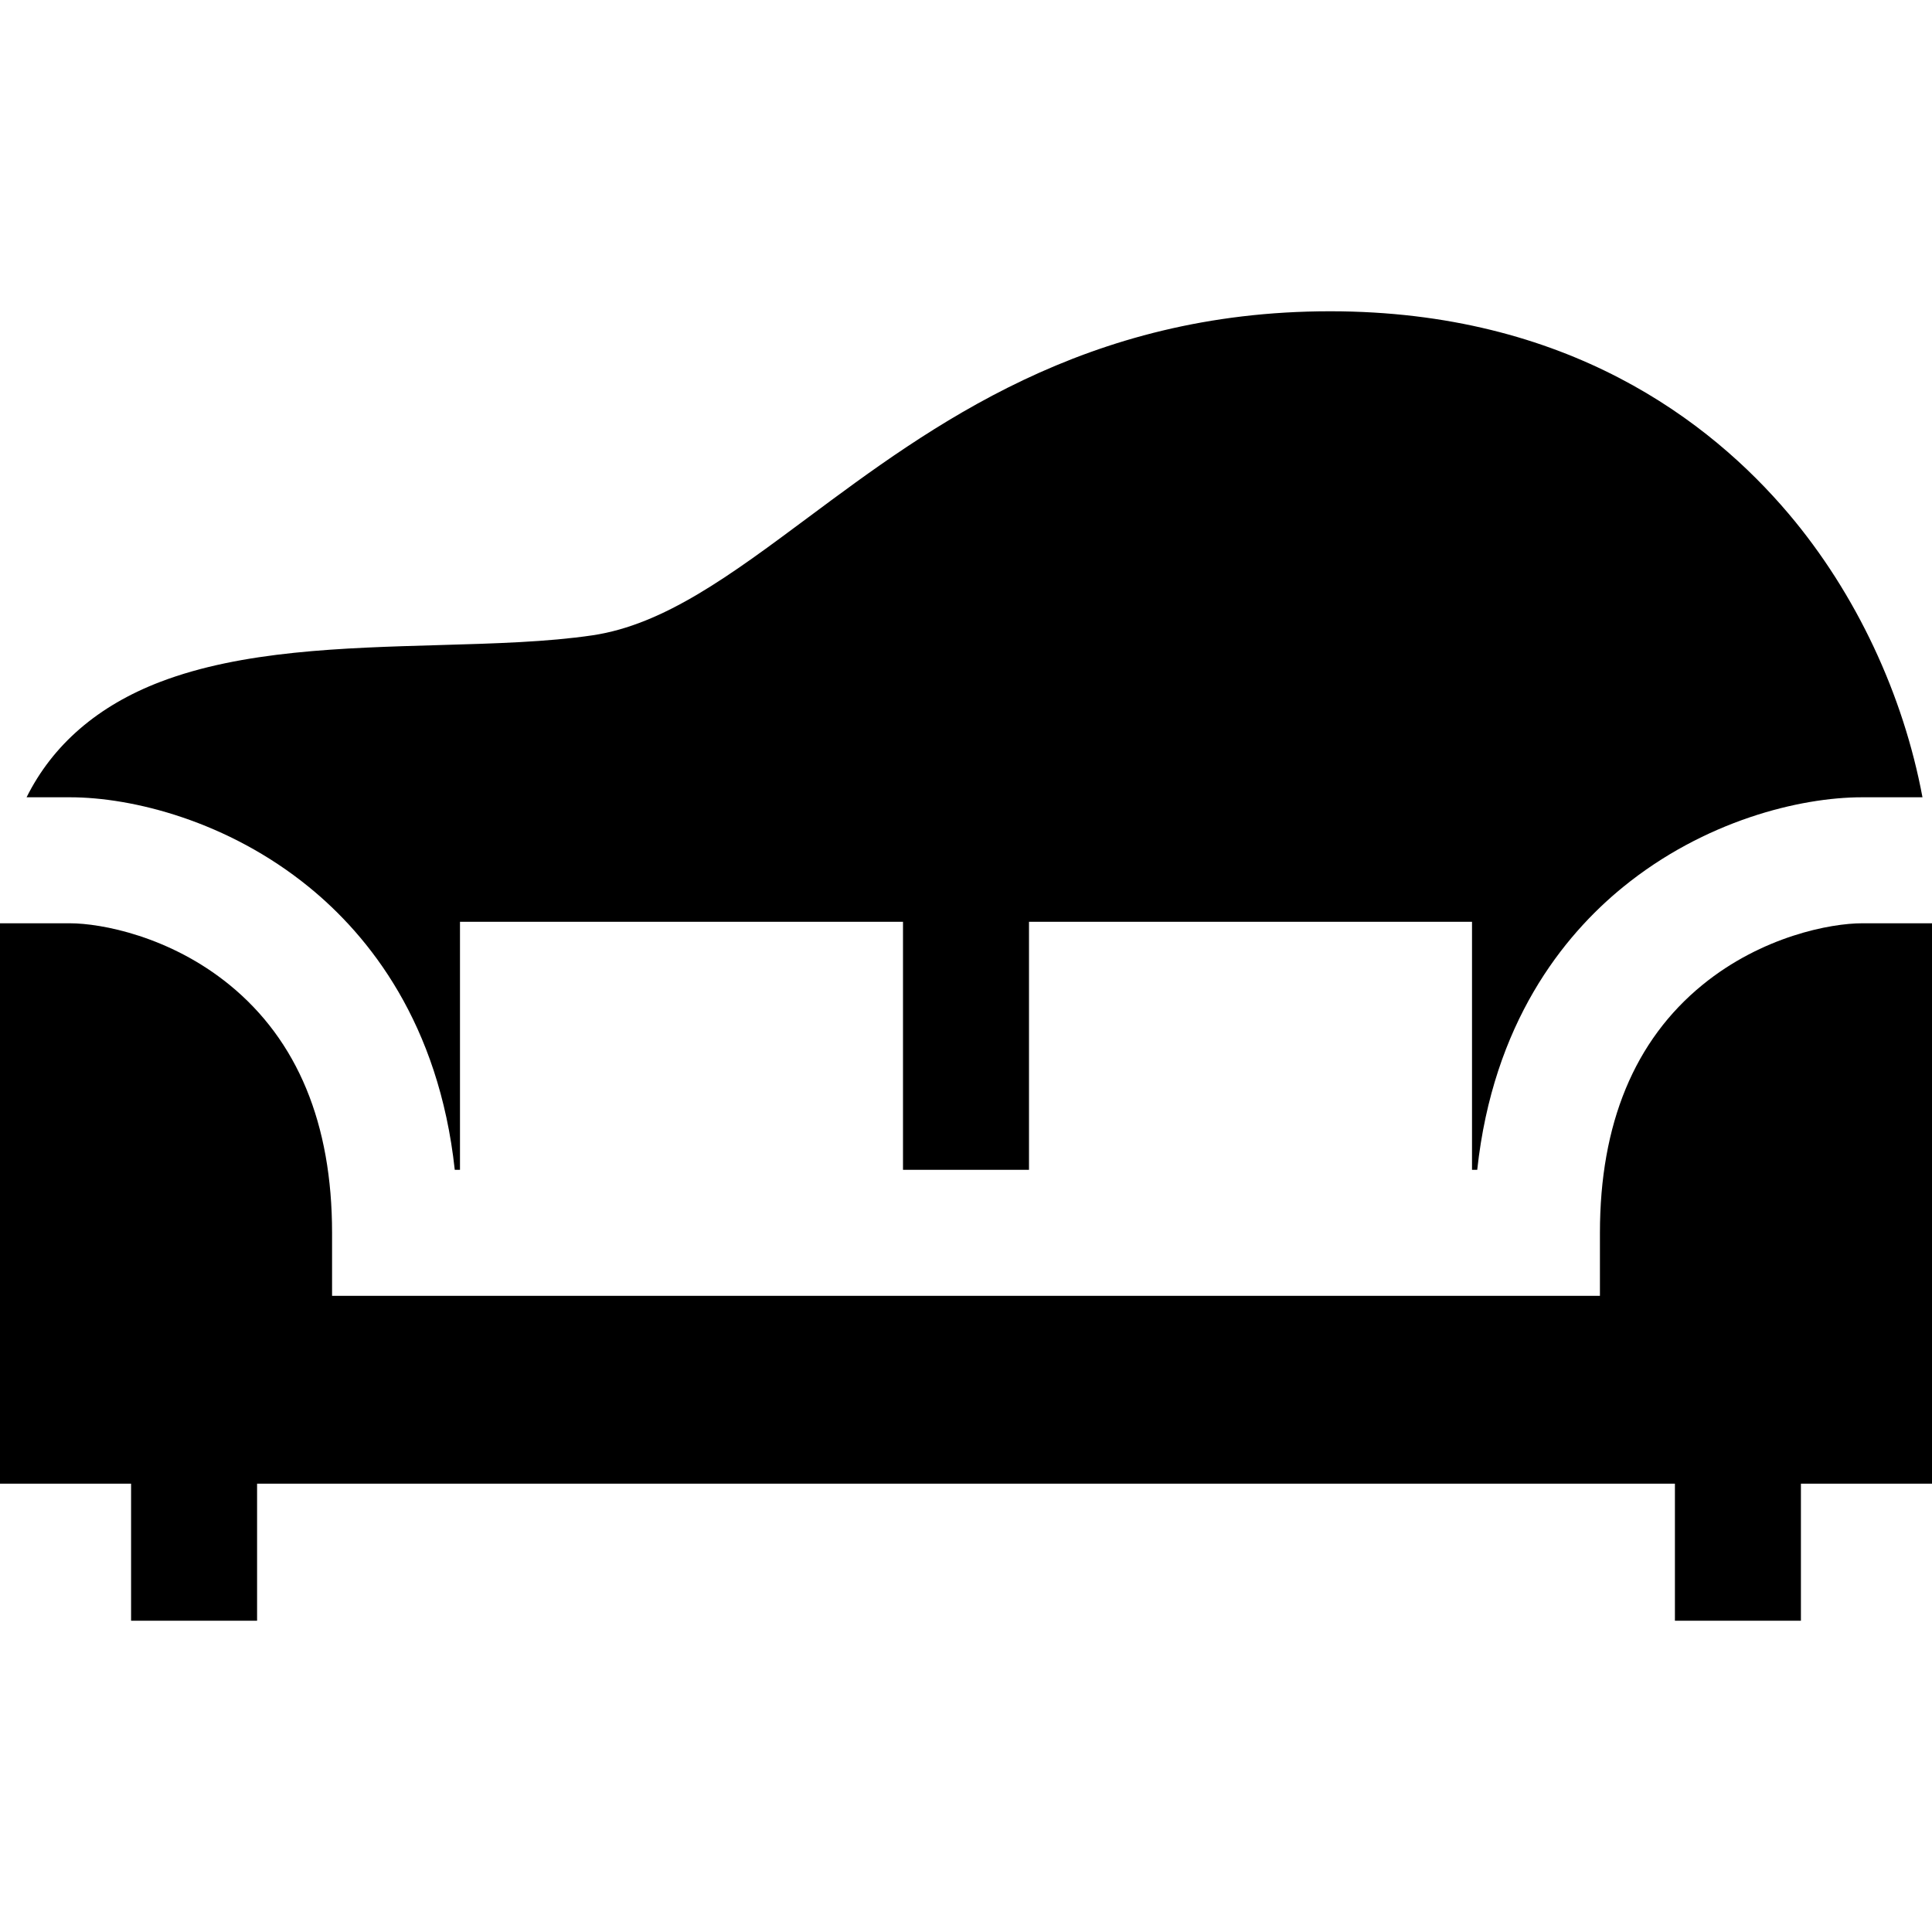
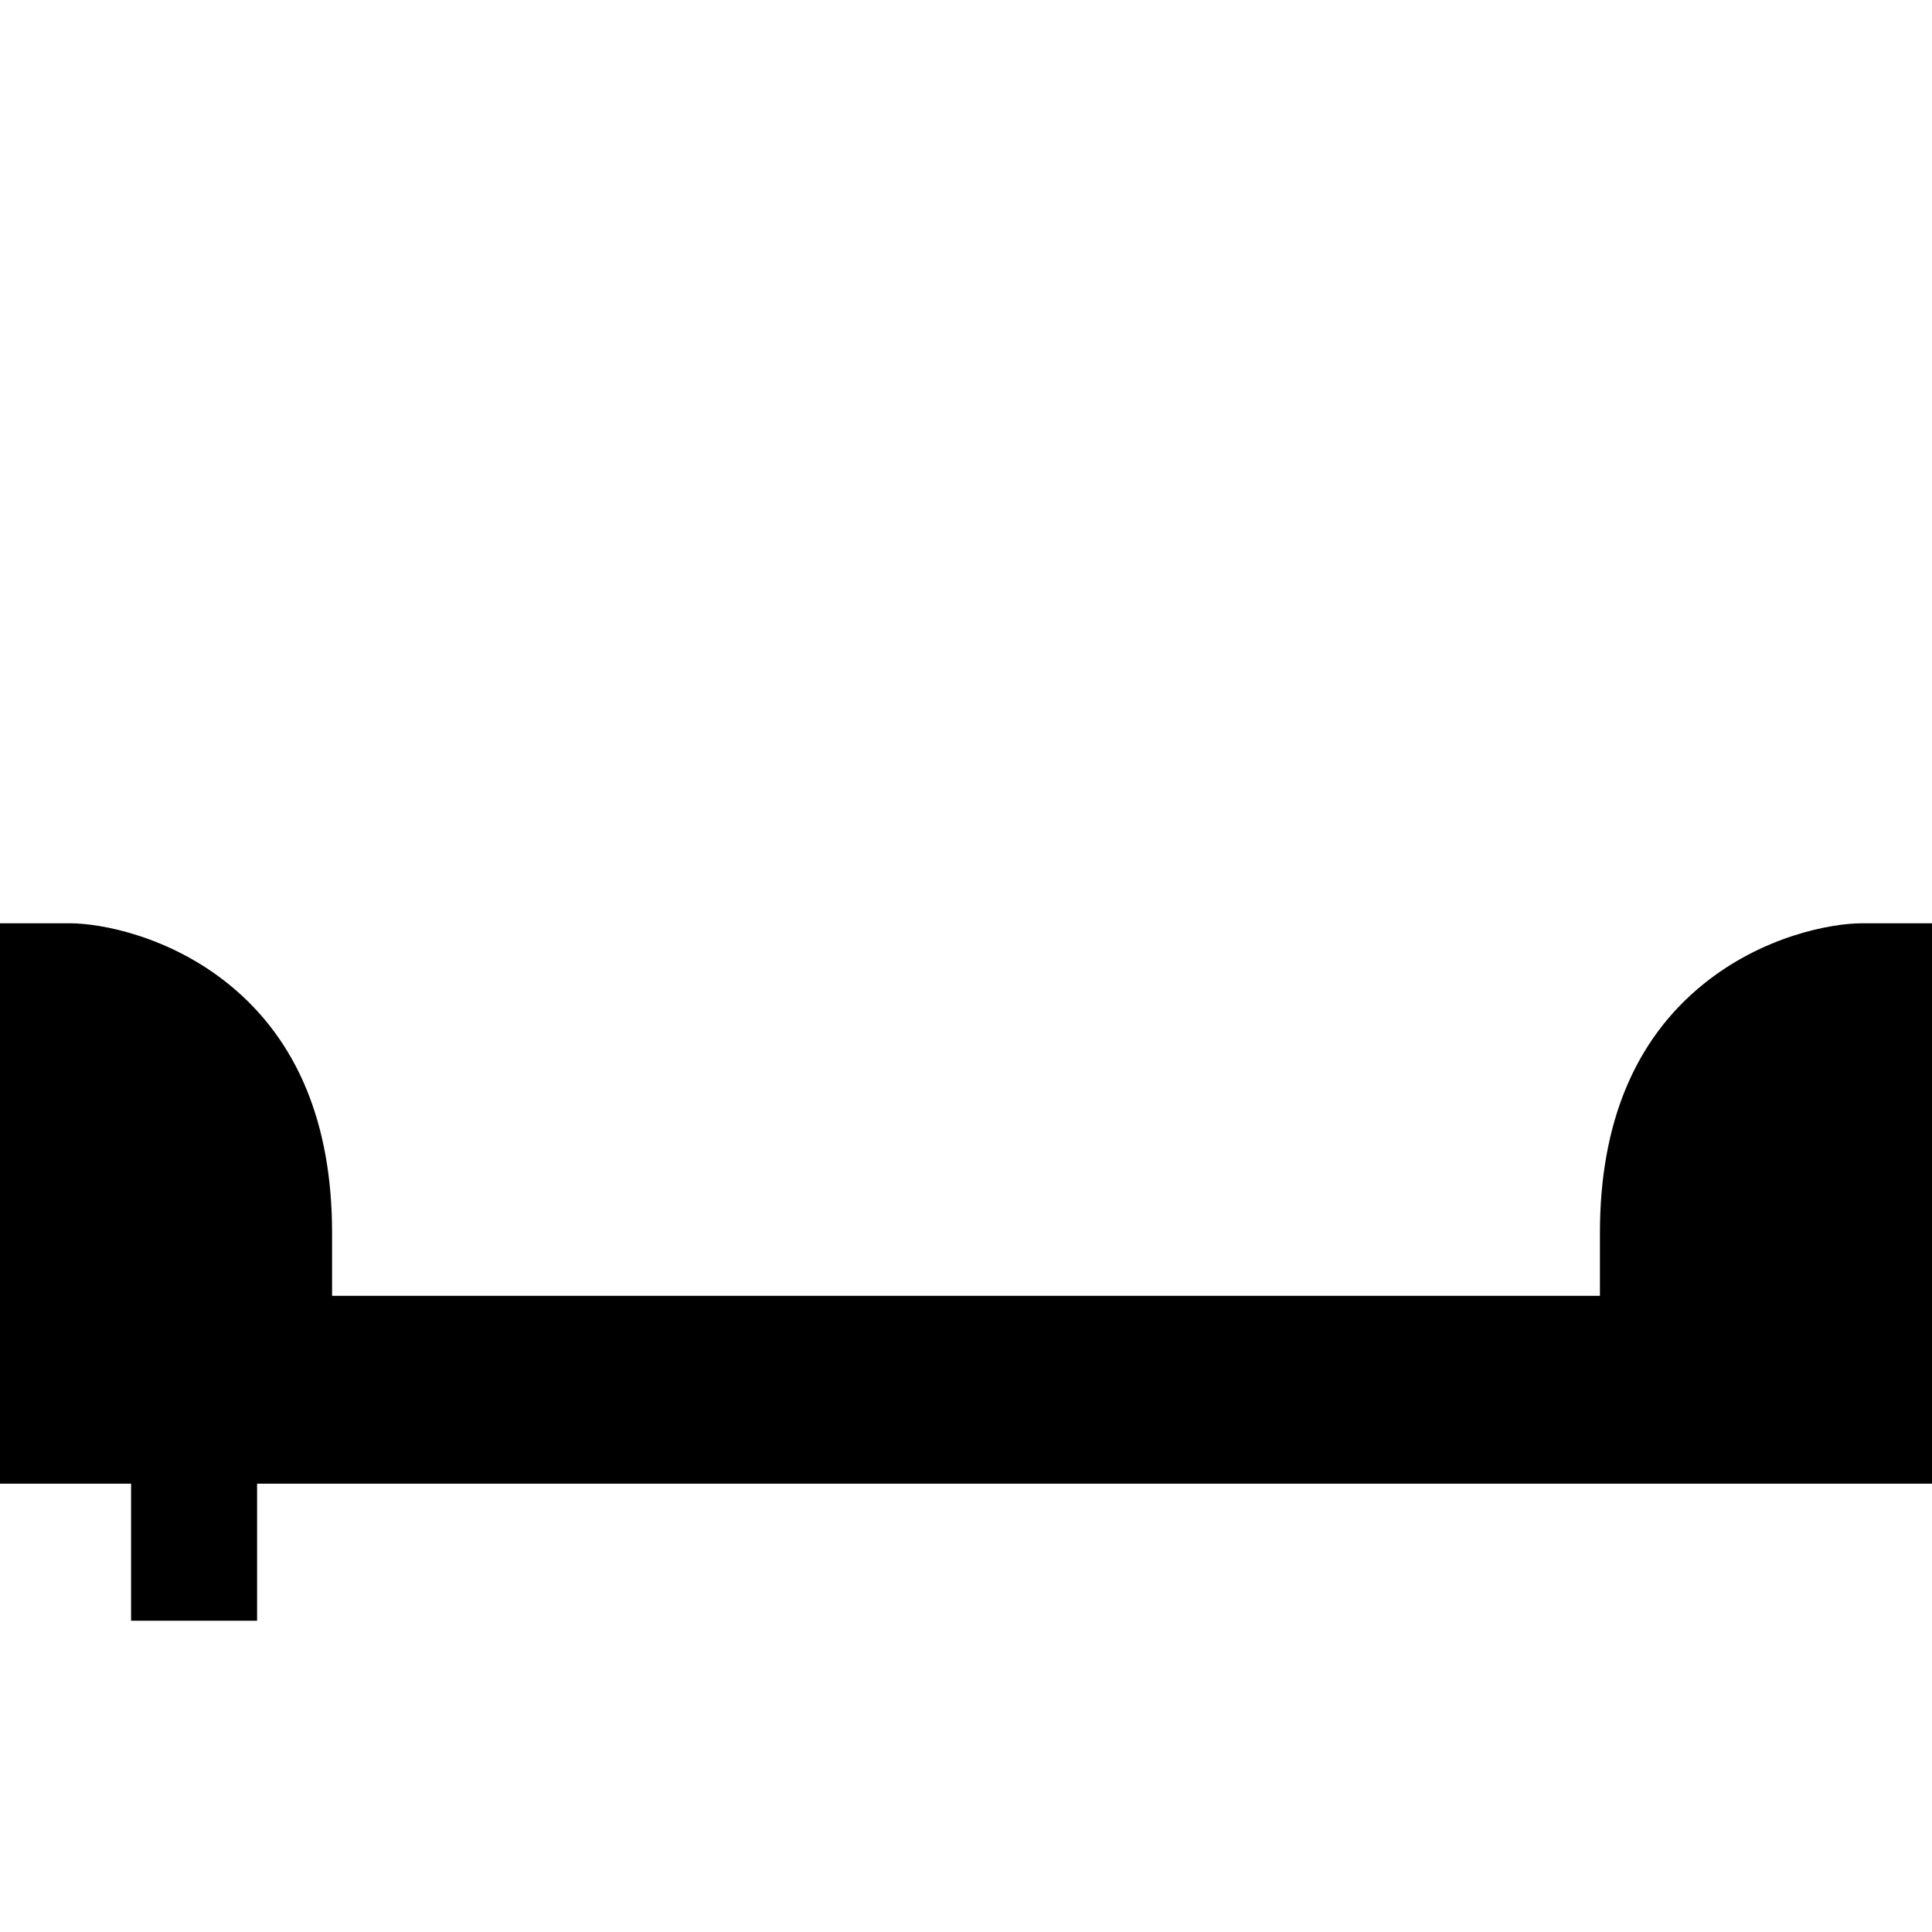
<svg xmlns="http://www.w3.org/2000/svg" fill="#000000" version="1.1" id="Layer_1" viewBox="0 0 512 512" xml:space="preserve">
  <g>
    <g>
-       <path d="M493.452,244.68c-8.267,0-26.467,3.433-42.253,16.301c-18.05,14.711-27.201,36.825-27.201,65.729v16.696H88.002v-16.696    c0-28.904-9.151-51.017-27.201-65.729c-15.786-12.867-33.988-16.301-42.253-16.301H0v148.507h512V244.68H493.452z" />
+       <path d="M493.452,244.68c-8.267,0-26.467,3.433-42.253,16.301c-18.05,14.711-27.201,36.825-27.201,65.729v16.696H88.002v-16.696    c0-28.904-9.151-51.017-27.201-65.729c-15.786-12.867-33.988-16.301-42.253-16.301H0v148.507h512V244.68H493.452" />
    </g>
  </g>
  <g>
    <g>
-       <path d="M473.984,136.125c-20.718-24.467-58.614-53.634-121.49-53.634c-64.893,0-105.647,30.324-138.395,54.689    c-20.456,15.221-38.123,28.365-57.047,31.179c-11.941,1.775-25.898,2.174-40.675,2.595c-25.689,0.733-52.252,1.491-73.839,9.724    c-16.632,6.343-28.574,16.718-35.494,30.61h11.504c16.504,0,41.813,6.254,63.35,23.808c15.866,12.932,34.416,36.043,38.619,74.916    h1.384v-65.732h117.403v65.732h33.391v-65.732h117.404v65.732h1.382c4.203-38.873,22.753-61.983,38.619-74.916    c21.537-17.554,46.846-23.808,63.35-23.808h16.026C504.412,184.131,491.925,157.313,473.984,136.125z" />
-     </g>
+       </g>
  </g>
  <g>
    <g>
      <rect x="34.738" y="376.489" width="33.391" height="53.021" />
    </g>
  </g>
  <g>
    <g>
-       <rect x="443.871" y="376.489" width="33.391" height="53.021" />
-     </g>
+       </g>
  </g>
</svg>